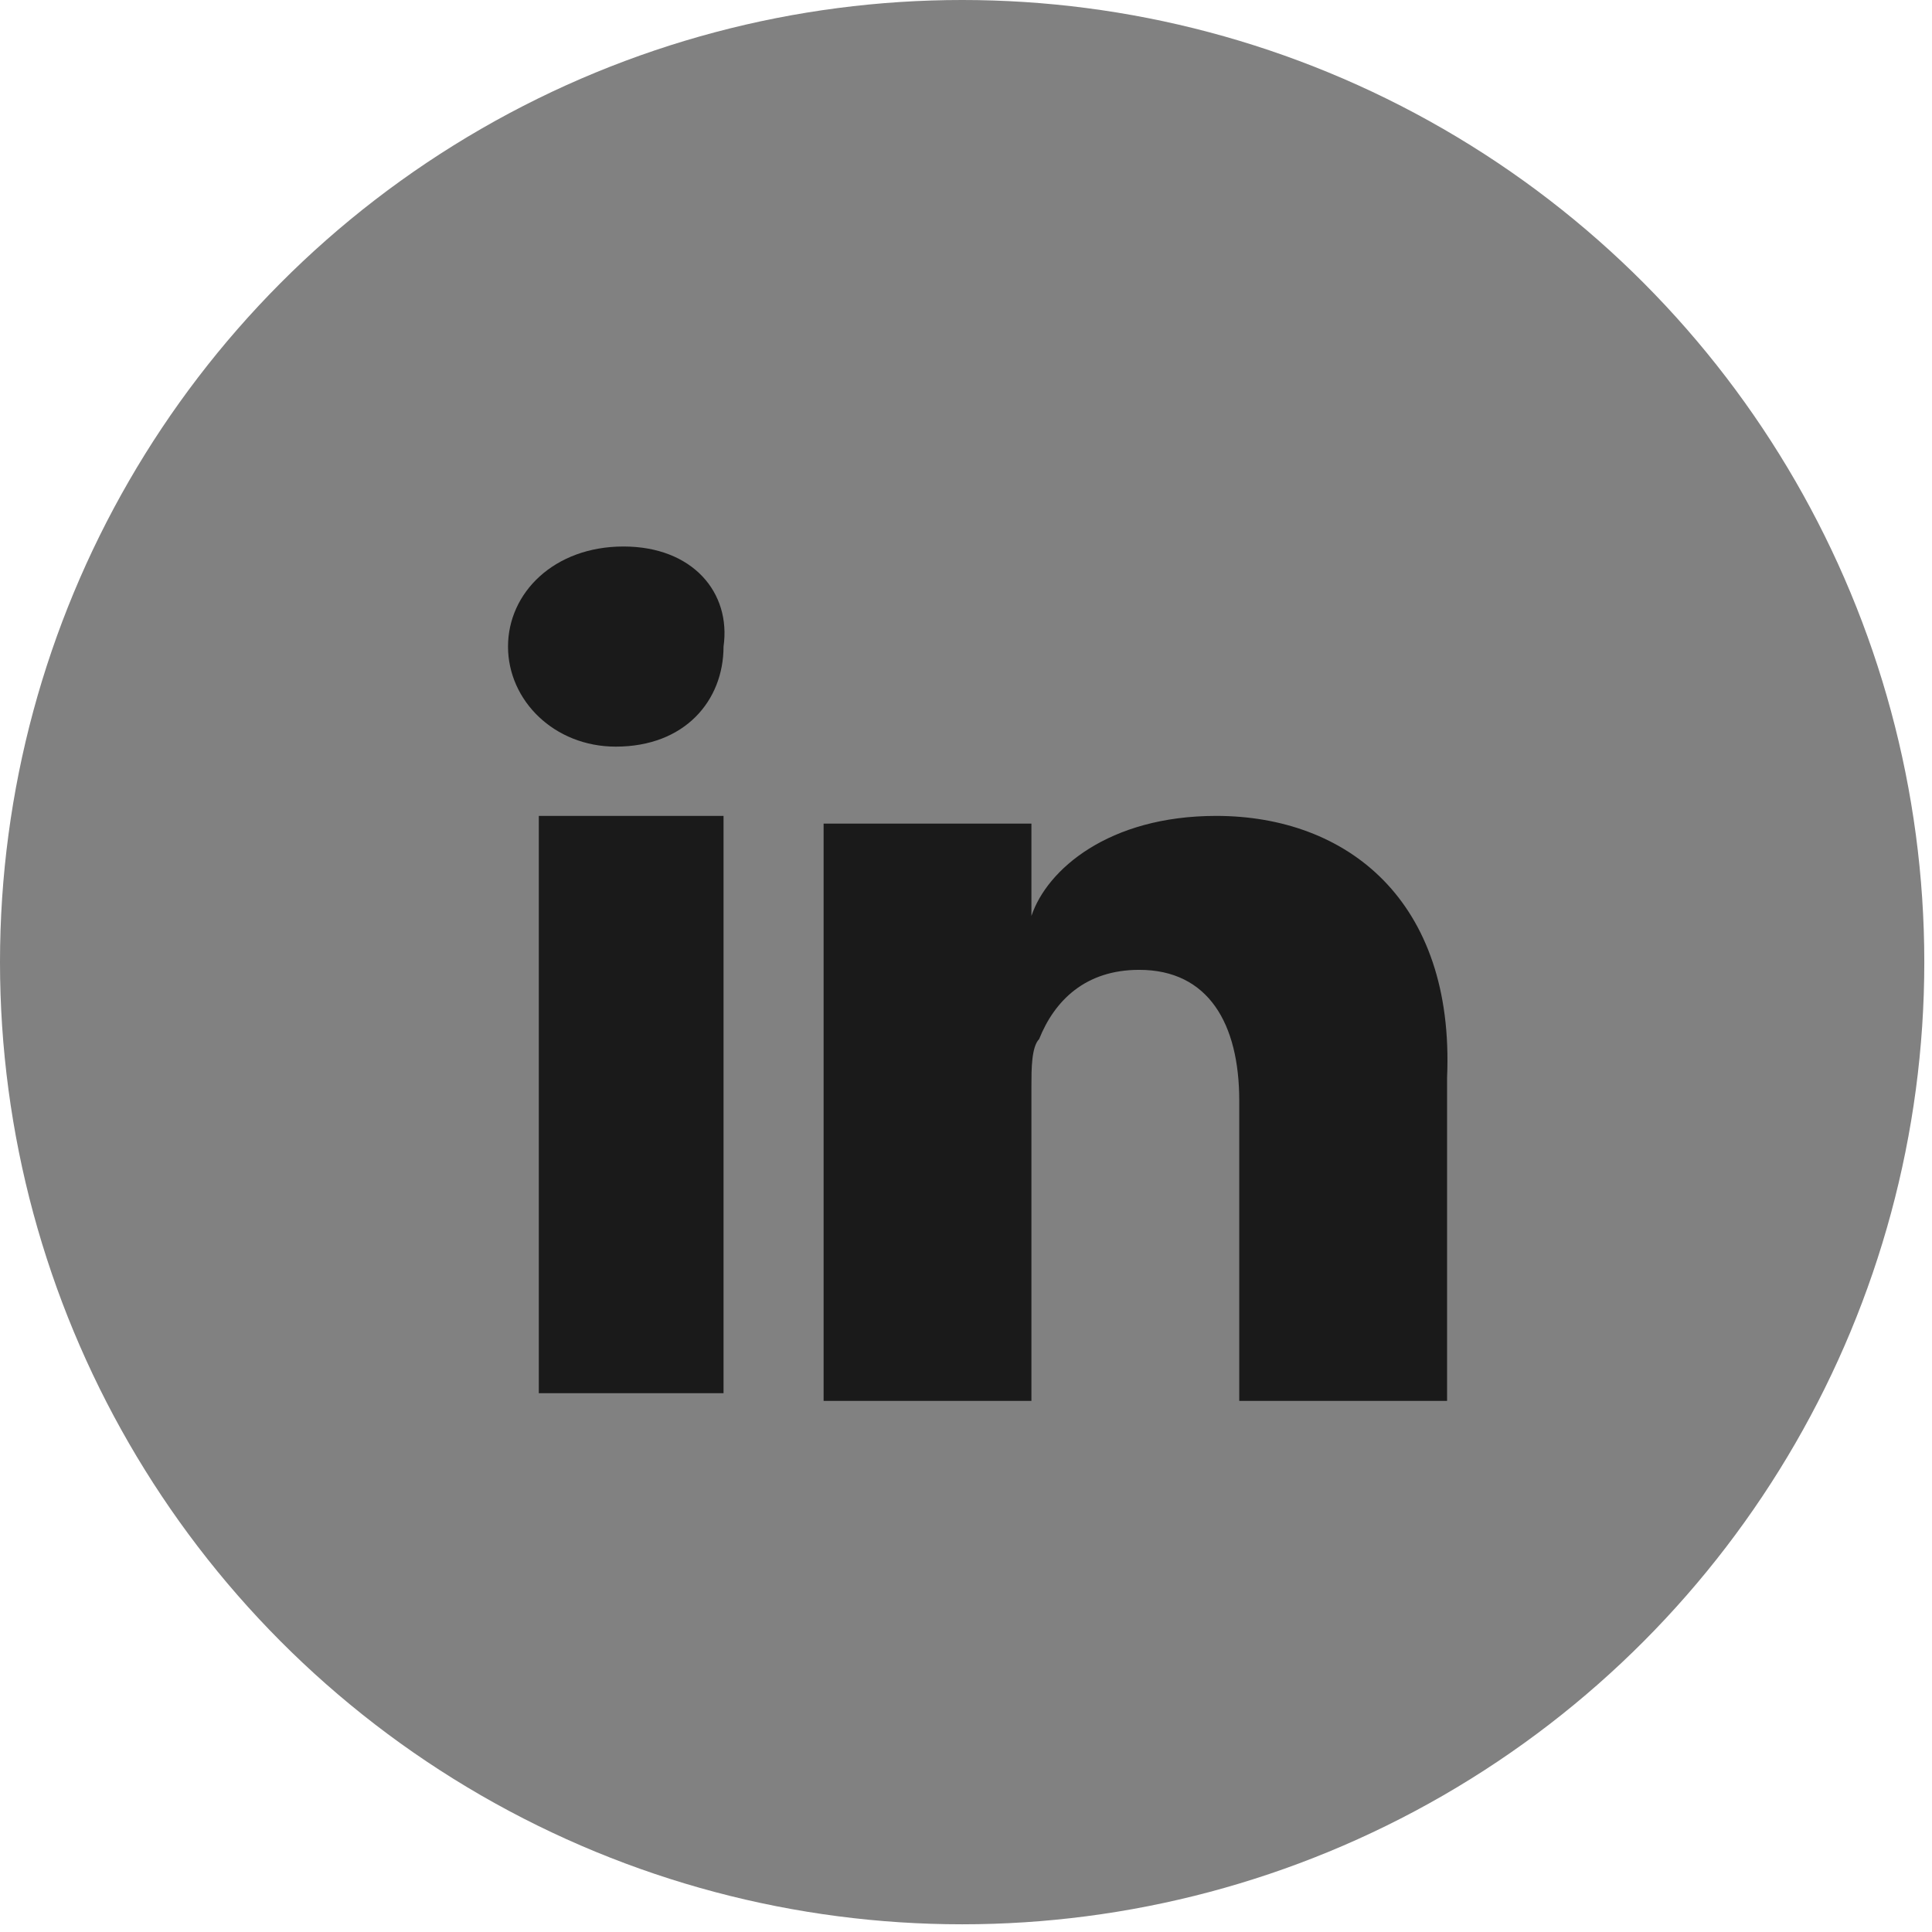
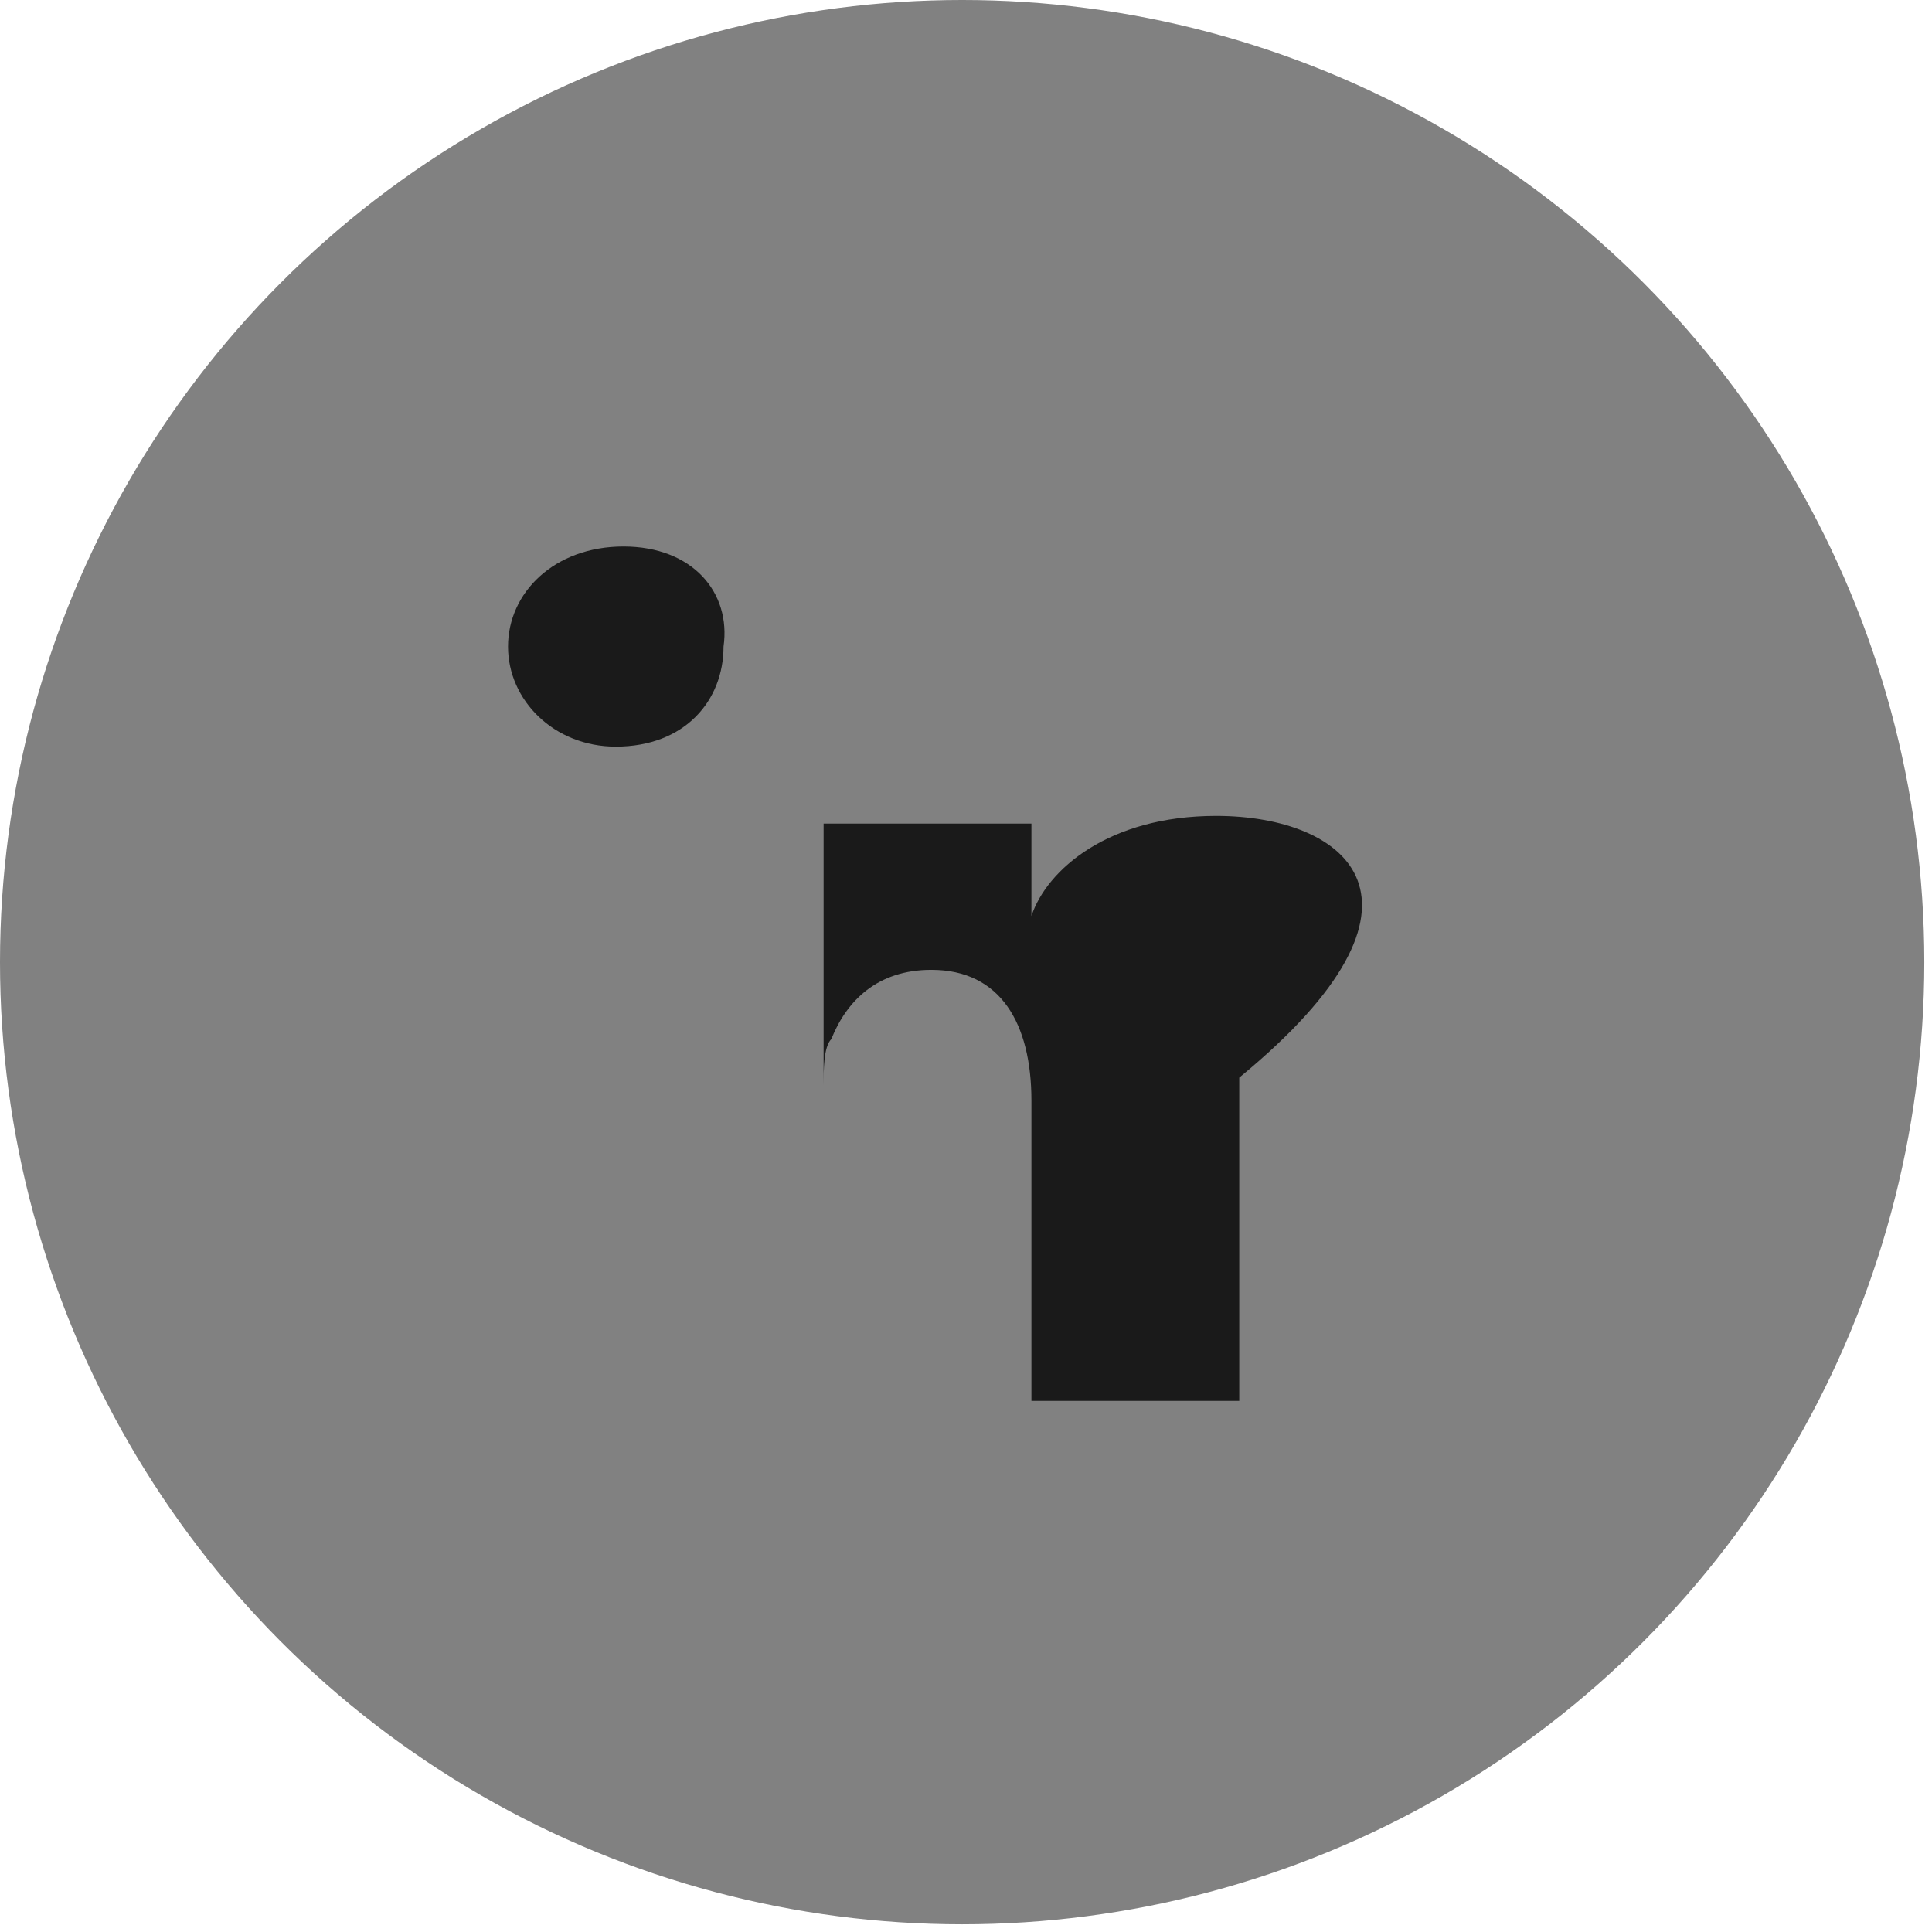
<svg xmlns="http://www.w3.org/2000/svg" version="1.1" id="Layer_1" x="0px" y="0px" viewBox="0 0 25.1 25.1" style="enable-background:new 0 0 25.1 25.1;" xml:space="preserve">
  <style type="text/css">
	.st0{fill:#818181;}
	.st1{fill:#1A1A1A;}
</style>
  <g id="LinKeDin_9_">
    <circle class="st0" cx="12.5" cy="12.5" r="12.5" />
    <g id="LinkedIn_9_">
-       <rect x="7" y="10.6" class="st1" width="2.4" height="7.5" />
-       <path class="st1" d="M15.8,10.6c-1.4,0-2.2,0.7-2.4,1.3v-1.2h-2.7c0,0.6,0,7.5,0,7.5h2.7v-4.1c0-0.2,0-0.5,0.1-0.6    c0.2-0.5,0.6-0.9,1.3-0.9c0.9,0,1.3,0.7,1.3,1.7v3.9h2.7V14C18.9,11.7,17.5,10.6,15.8,10.6z" />
+       <path class="st1" d="M15.8,10.6c-1.4,0-2.2,0.7-2.4,1.3v-1.2h-2.7c0,0.6,0,7.5,0,7.5v-4.1c0-0.2,0-0.5,0.1-0.6    c0.2-0.5,0.6-0.9,1.3-0.9c0.9,0,1.3,0.7,1.3,1.7v3.9h2.7V14C18.9,11.7,17.5,10.6,15.8,10.6z" />
      <path class="st1" d="M8.1,7.1c-0.9,0-1.5,0.6-1.5,1.3c0,0.7,0.6,1.3,1.4,1.3h0c0.9,0,1.4-0.6,1.4-1.3C9.5,7.7,9,7.1,8.1,7.1z" />
    </g>
  </g>
</svg>